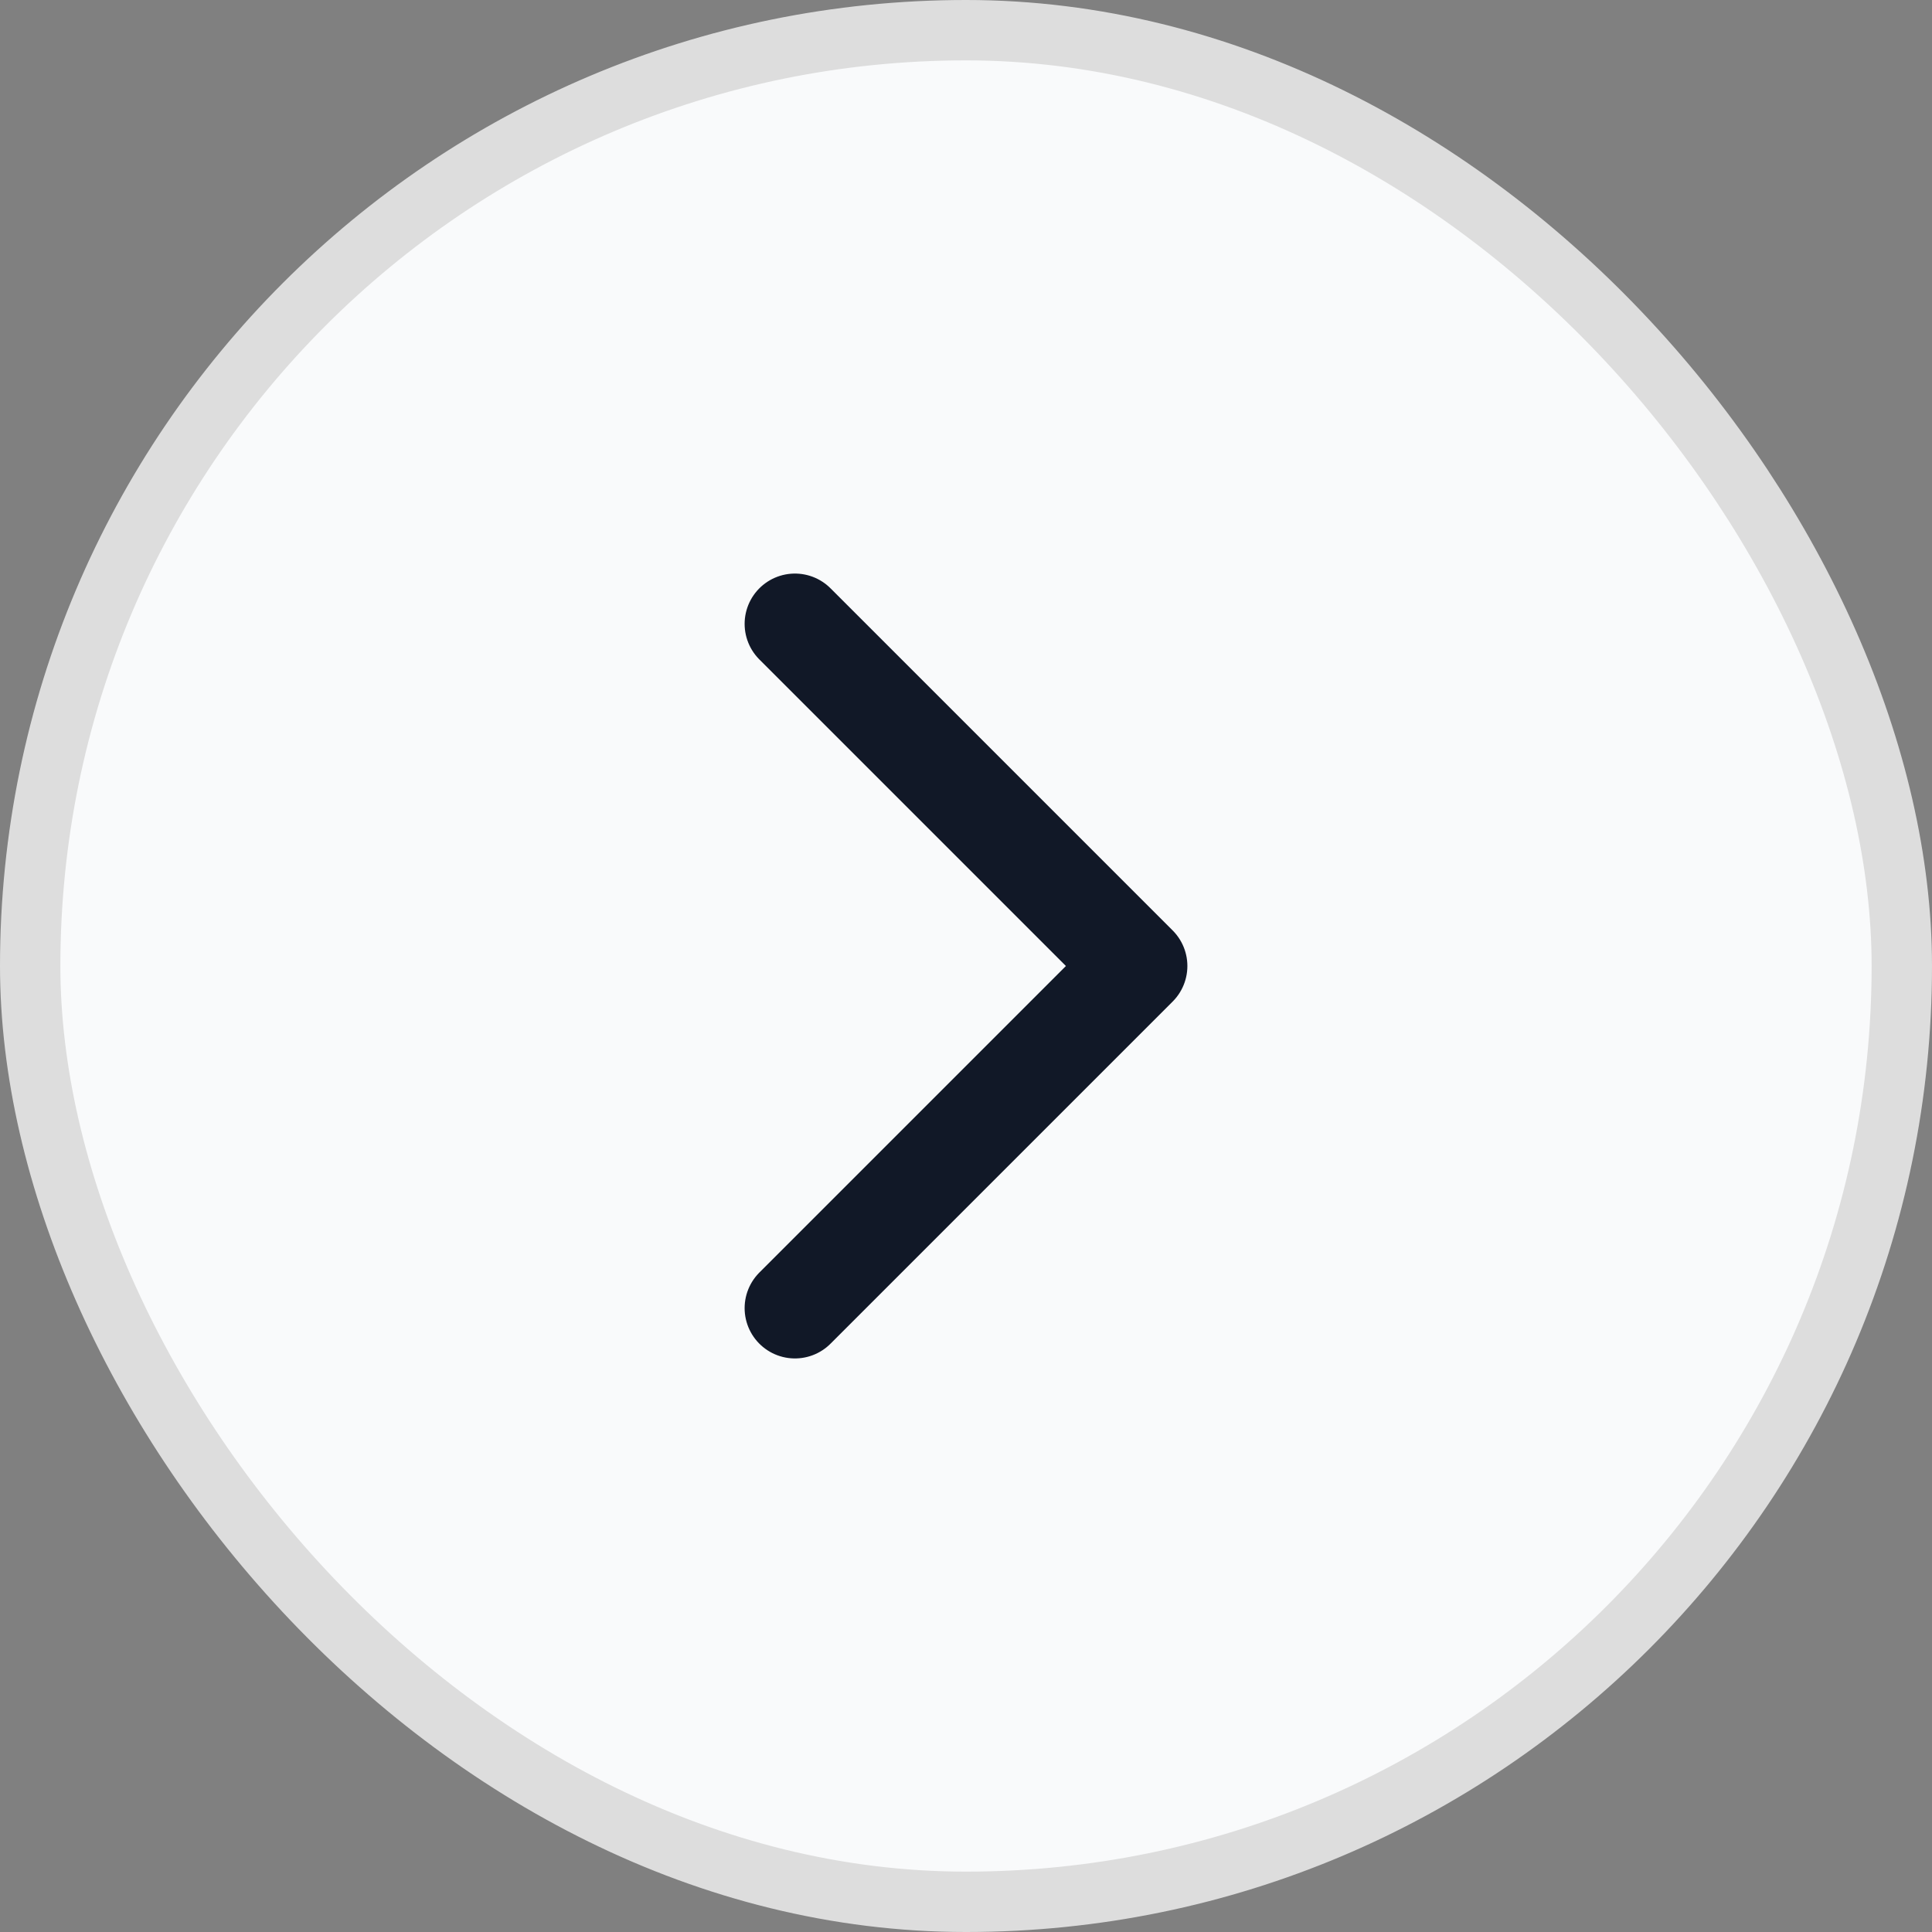
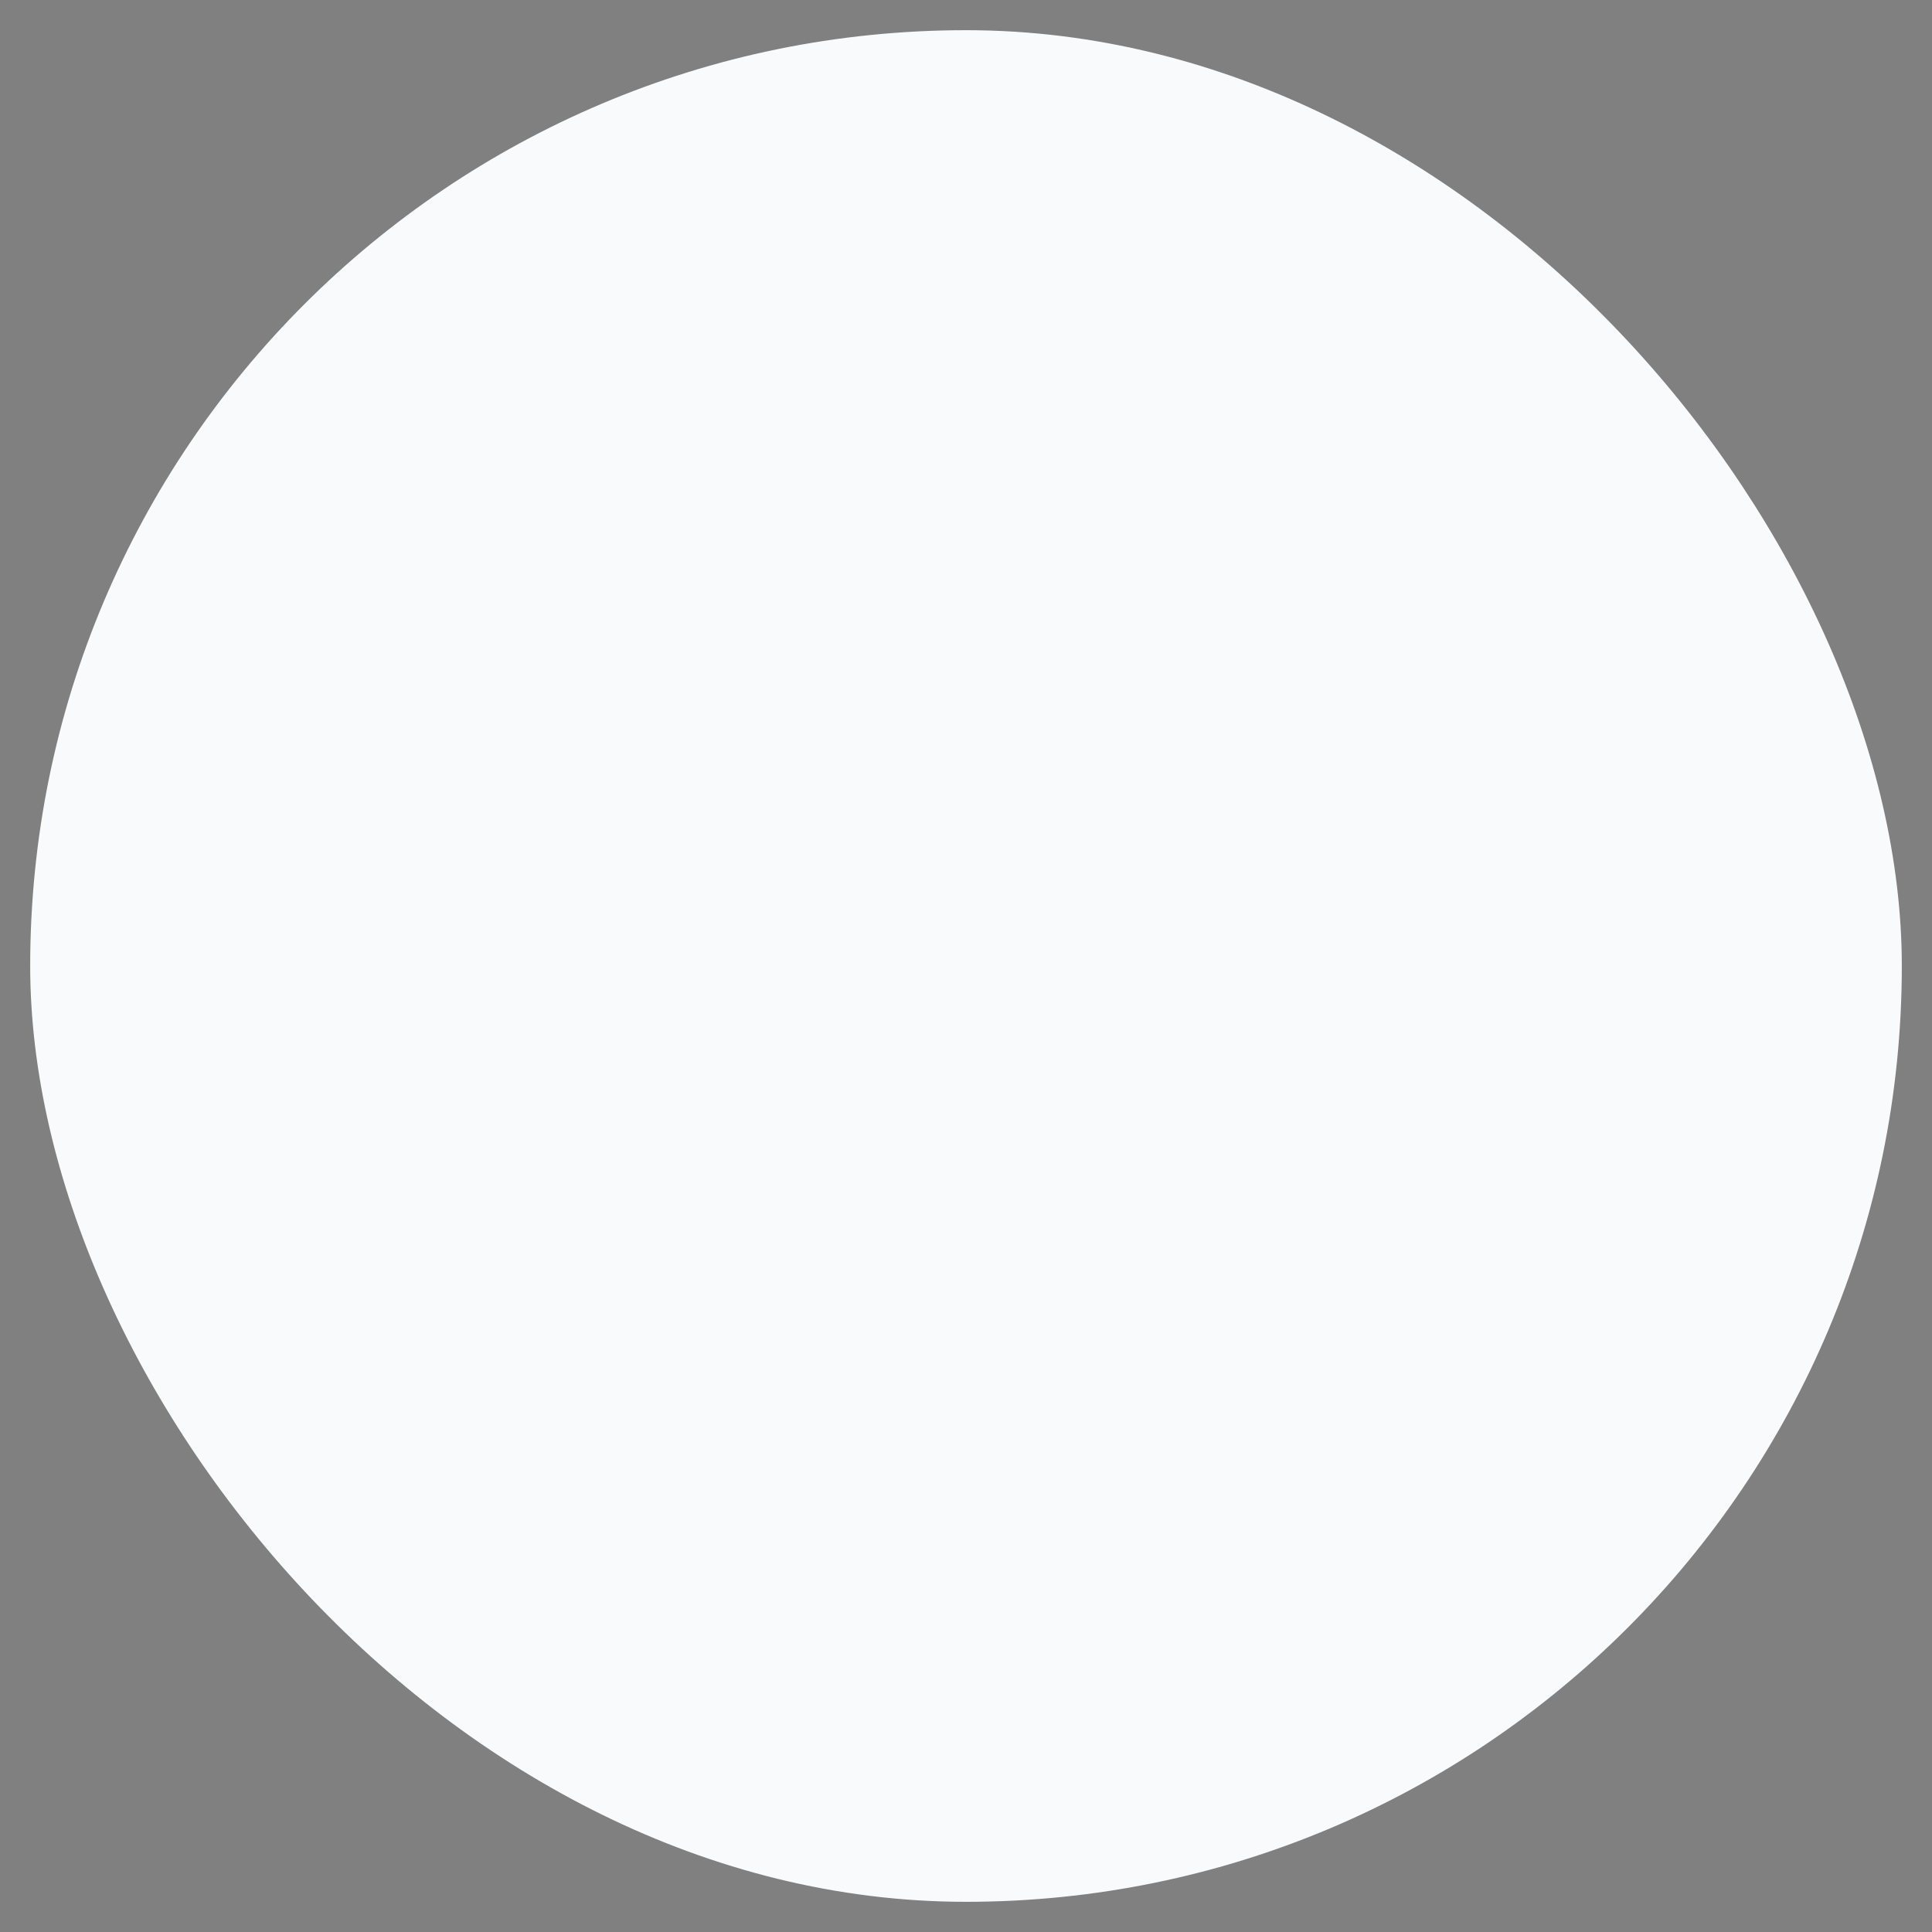
<svg xmlns="http://www.w3.org/2000/svg" width="48" height="48" viewBox="0 0 48 48" fill="none">
  <rect x="0" y="0" width="48" height="48" fill="#808080" stroke="none" />
  <rect x="0.75" y="0.75" width="46.5" height="46.5" rx="23.25" fill="#F9FAFB" />
-   <rect x="0.75" y="0.75" width="46.5" height="46.5" rx="23.25" stroke="#DDDDDD" stroke-width="1.5" />
-   <path d="M19.75 32.5L28.25 24L19.75 15.5" stroke="#111827" stroke-width="2.5" stroke-linecap="round" stroke-linejoin="round" />
</svg>